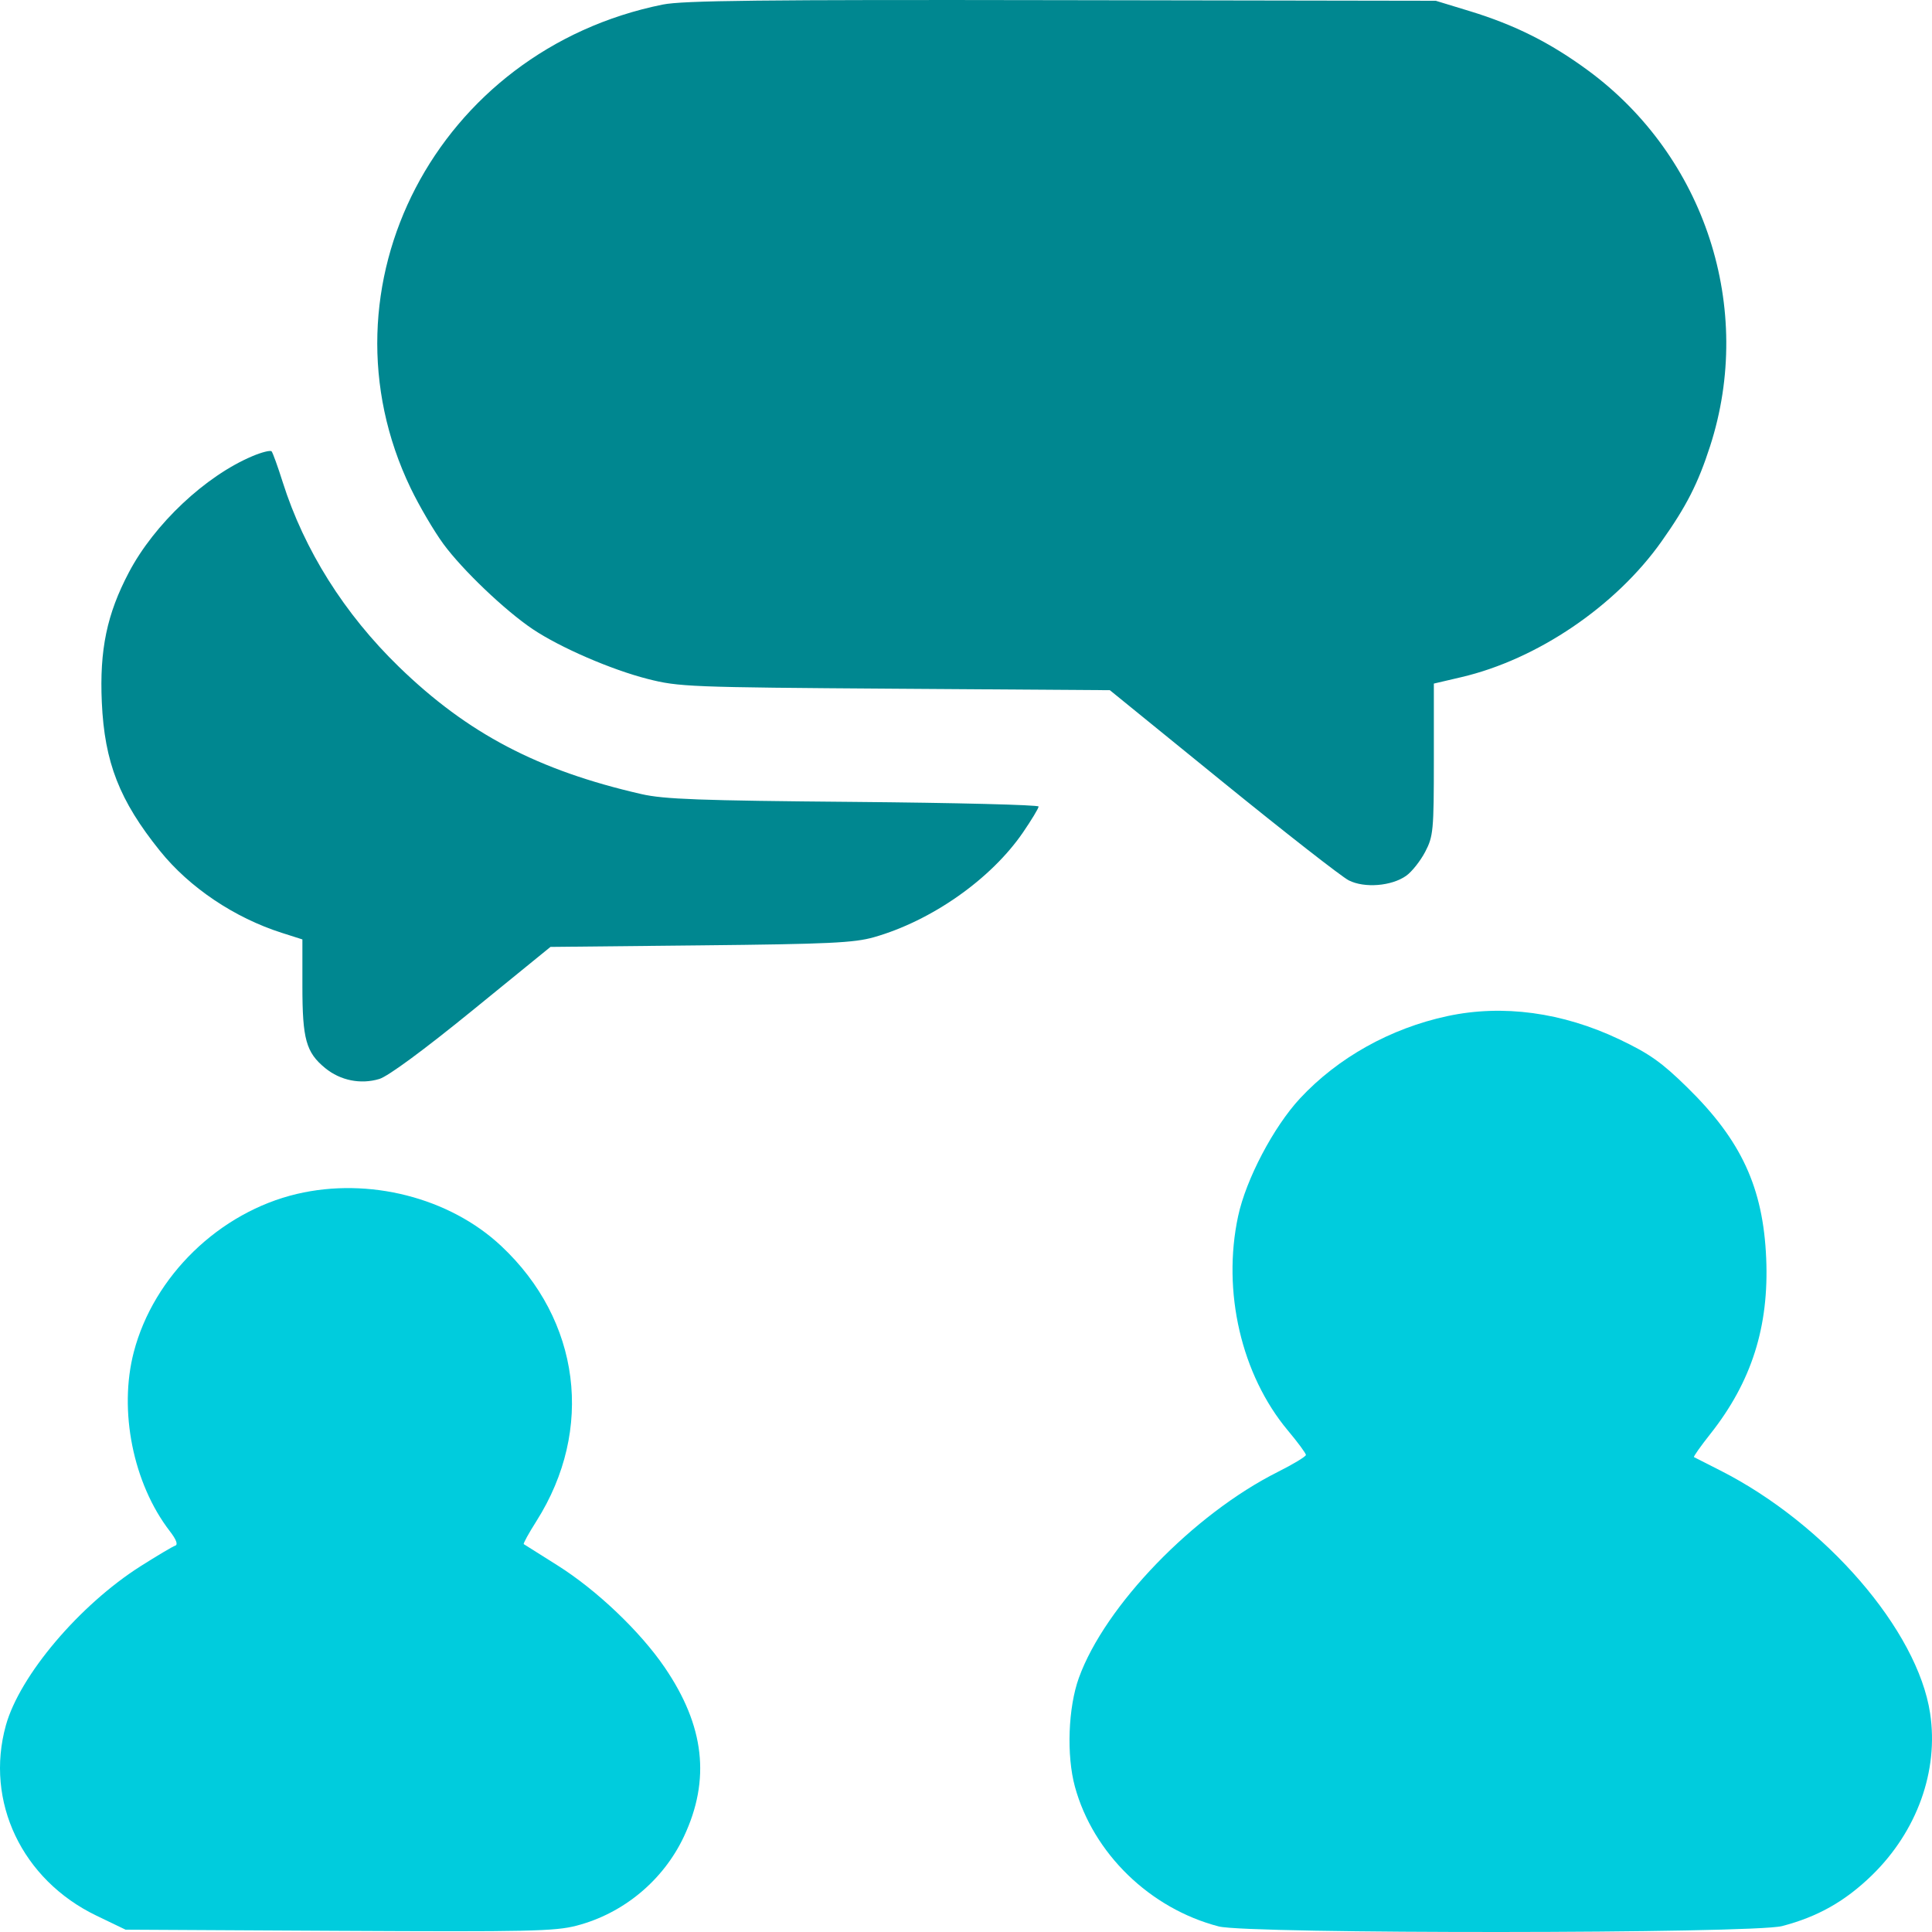
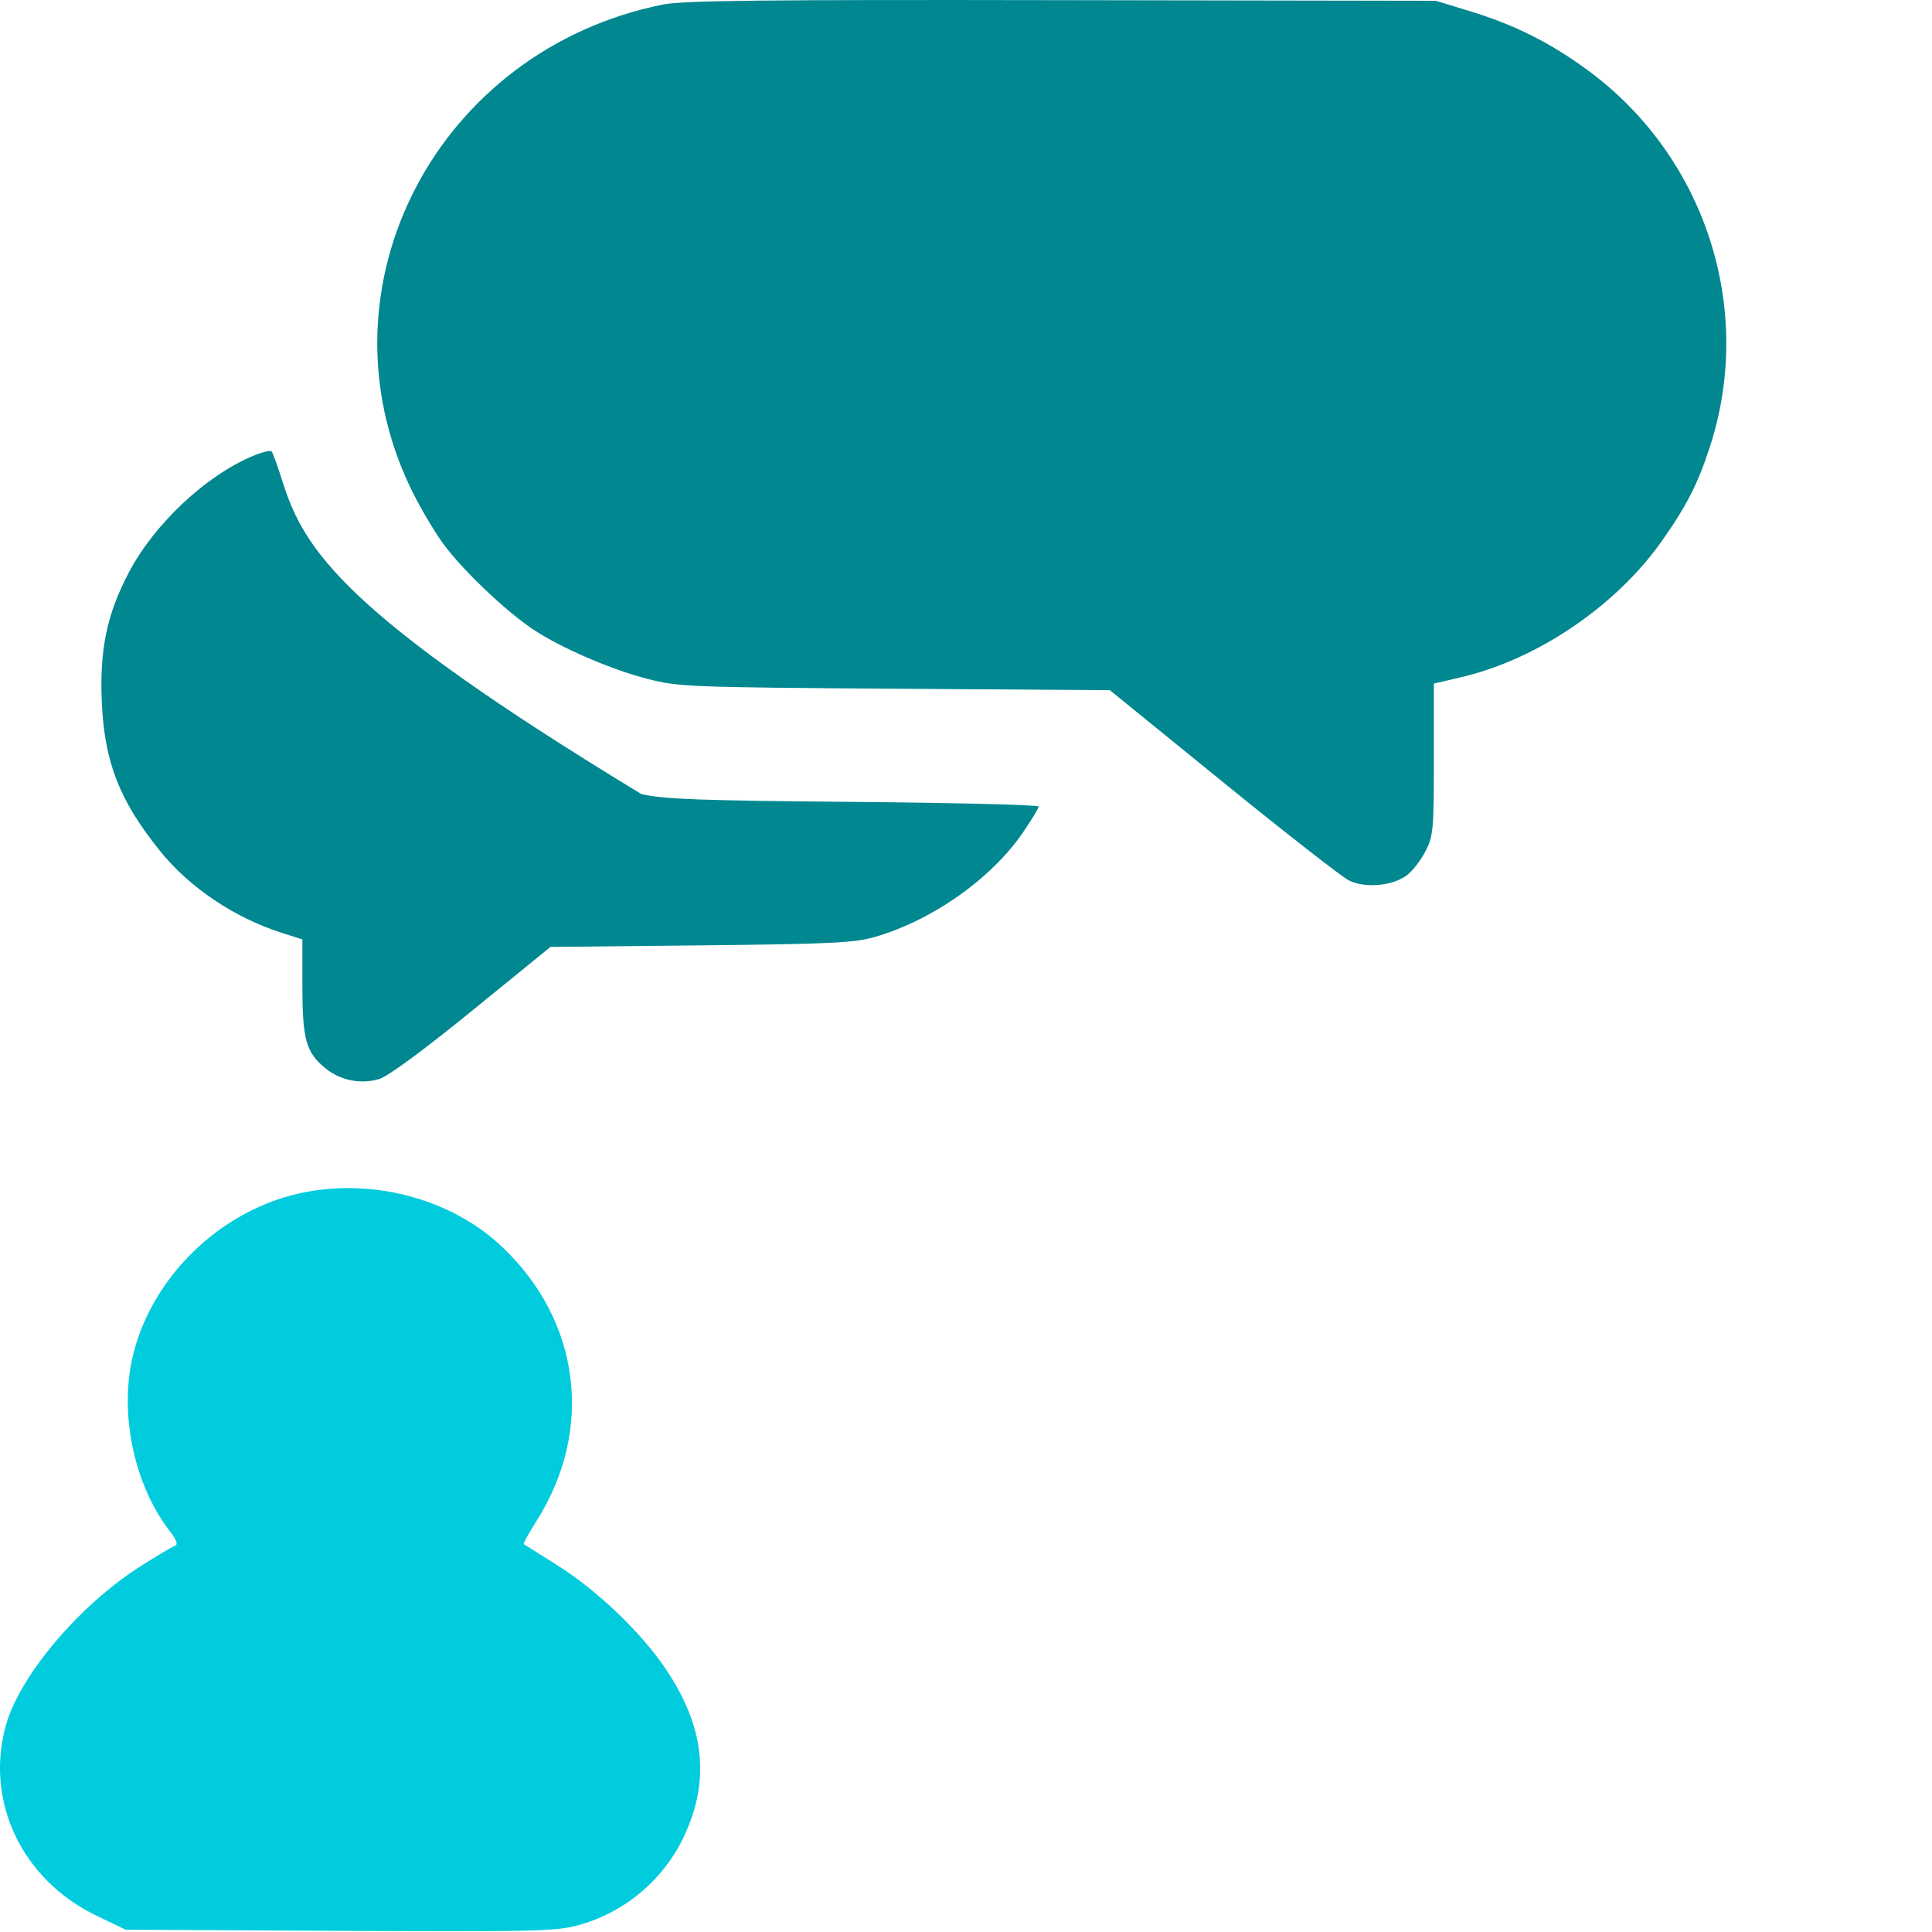
<svg xmlns="http://www.w3.org/2000/svg" width="50" height="50" viewBox="0 0 50 50" fill="none">
-   <path fill-rule="evenodd" clip-rule="evenodd" d="M17.152 0.118C11.307 1.299 8.119 7.418 10.628 12.634C10.85 13.095 11.23 13.743 11.473 14.075C11.967 14.749 13.071 15.802 13.788 16.283C14.499 16.759 15.819 17.331 16.762 17.571C17.569 17.776 17.83 17.787 23.163 17.824L28.723 17.862L31.649 20.24C33.259 21.548 34.724 22.692 34.906 22.784C35.314 22.99 36.014 22.933 36.392 22.665C36.538 22.562 36.758 22.284 36.883 22.047C37.094 21.643 37.108 21.497 37.108 19.654V17.691L37.818 17.525C39.783 17.066 41.815 15.688 43 14.013C43.645 13.102 43.945 12.513 44.257 11.547C45.41 7.982 44.13 4.049 41.09 1.817C40.114 1.101 39.203 0.645 38.04 0.289L37.158 0.02L27.481 0.004C19.7 -0.01 17.676 0.013 17.152 0.118ZM6.531 11.806C5.315 12.319 3.993 13.563 3.335 14.814C2.766 15.894 2.574 16.815 2.635 18.176C2.705 19.73 3.092 20.719 4.139 22.02C4.902 22.969 6.065 23.751 7.299 24.144L7.826 24.312V25.528C7.826 26.895 7.921 27.237 8.417 27.643C8.808 27.963 9.333 28.069 9.816 27.924C10.042 27.856 10.961 27.18 12.214 26.16L14.246 24.506L18.131 24.466C21.454 24.432 22.103 24.401 22.617 24.255C24.111 23.83 25.646 22.751 26.472 21.547C26.696 21.22 26.879 20.917 26.879 20.873C26.879 20.83 24.724 20.776 22.091 20.753C18.108 20.719 17.184 20.685 16.6 20.551C13.924 19.939 12.104 18.984 10.329 17.262C8.913 15.888 7.874 14.237 7.316 12.476C7.189 12.073 7.059 11.715 7.029 11.681C6.998 11.647 6.774 11.703 6.531 11.806Z" fill="#008790" />
-   <path d="M33.644 28.427C34.625 27.372 35.983 26.614 37.457 26.297C38.892 25.989 40.436 26.198 41.912 26.9C42.689 27.27 43.002 27.491 43.667 28.143C45.066 29.514 45.631 30.737 45.709 32.566C45.784 34.334 45.332 35.757 44.267 37.106C44.012 37.428 43.82 37.7 43.84 37.71C43.859 37.72 44.169 37.877 44.527 38.059C47.25 39.442 49.627 42.194 49.951 44.339C50.177 45.828 49.614 47.393 48.446 48.531C47.753 49.205 47.042 49.607 46.119 49.847C45.353 50.045 32.301 50.054 31.541 49.856C29.761 49.394 28.291 47.966 27.819 46.24C27.598 45.43 27.643 44.191 27.922 43.42C28.598 41.556 30.884 39.19 33.07 38.093C33.469 37.893 33.796 37.695 33.797 37.654C33.797 37.613 33.587 37.327 33.329 37.02C32.126 35.581 31.625 33.422 32.042 31.476C32.246 30.521 32.96 29.163 33.644 28.427Z" fill="#00CCDD" />
+   <path fill-rule="evenodd" clip-rule="evenodd" d="M17.152 0.118C11.307 1.299 8.119 7.418 10.628 12.634C10.85 13.095 11.23 13.743 11.473 14.075C11.967 14.749 13.071 15.802 13.788 16.283C14.499 16.759 15.819 17.331 16.762 17.571C17.569 17.776 17.83 17.787 23.163 17.824L28.723 17.862L31.649 20.24C33.259 21.548 34.724 22.692 34.906 22.784C35.314 22.99 36.014 22.933 36.392 22.665C36.538 22.562 36.758 22.284 36.883 22.047C37.094 21.643 37.108 21.497 37.108 19.654V17.691L37.818 17.525C39.783 17.066 41.815 15.688 43 14.013C43.645 13.102 43.945 12.513 44.257 11.547C45.41 7.982 44.13 4.049 41.09 1.817C40.114 1.101 39.203 0.645 38.04 0.289L37.158 0.02L27.481 0.004C19.7 -0.01 17.676 0.013 17.152 0.118ZM6.531 11.806C5.315 12.319 3.993 13.563 3.335 14.814C2.766 15.894 2.574 16.815 2.635 18.176C2.705 19.73 3.092 20.719 4.139 22.02C4.902 22.969 6.065 23.751 7.299 24.144L7.826 24.312V25.528C7.826 26.895 7.921 27.237 8.417 27.643C8.808 27.963 9.333 28.069 9.816 27.924C10.042 27.856 10.961 27.18 12.214 26.16L14.246 24.506L18.131 24.466C21.454 24.432 22.103 24.401 22.617 24.255C24.111 23.83 25.646 22.751 26.472 21.547C26.696 21.22 26.879 20.917 26.879 20.873C26.879 20.83 24.724 20.776 22.091 20.753C18.108 20.719 17.184 20.685 16.6 20.551C8.913 15.888 7.874 14.237 7.316 12.476C7.189 12.073 7.059 11.715 7.029 11.681C6.998 11.647 6.774 11.703 6.531 11.806Z" fill="#008790" />
  <path d="M3.463 34.989C3.978 33.02 5.679 31.372 7.684 30.899C9.544 30.461 11.633 30.992 12.97 32.245C15.023 34.168 15.386 36.994 13.883 39.366C13.683 39.681 13.536 39.949 13.555 39.962C13.574 39.974 13.968 40.222 14.431 40.514C15.441 41.15 16.566 42.22 17.201 43.151C18.234 44.665 18.393 46.055 17.7 47.529C17.166 48.664 16.134 49.521 14.922 49.836C14.362 49.982 13.681 49.996 8.771 49.97L3.25 49.94L2.496 49.577C0.569 48.649 -0.395 46.622 0.152 44.652C0.51 43.364 2.054 41.54 3.637 40.534C4.065 40.263 4.468 40.023 4.534 40.002C4.612 39.976 4.564 39.846 4.395 39.627C3.446 38.396 3.066 36.508 3.463 34.989Z" fill="#00CCDD" />
</svg>